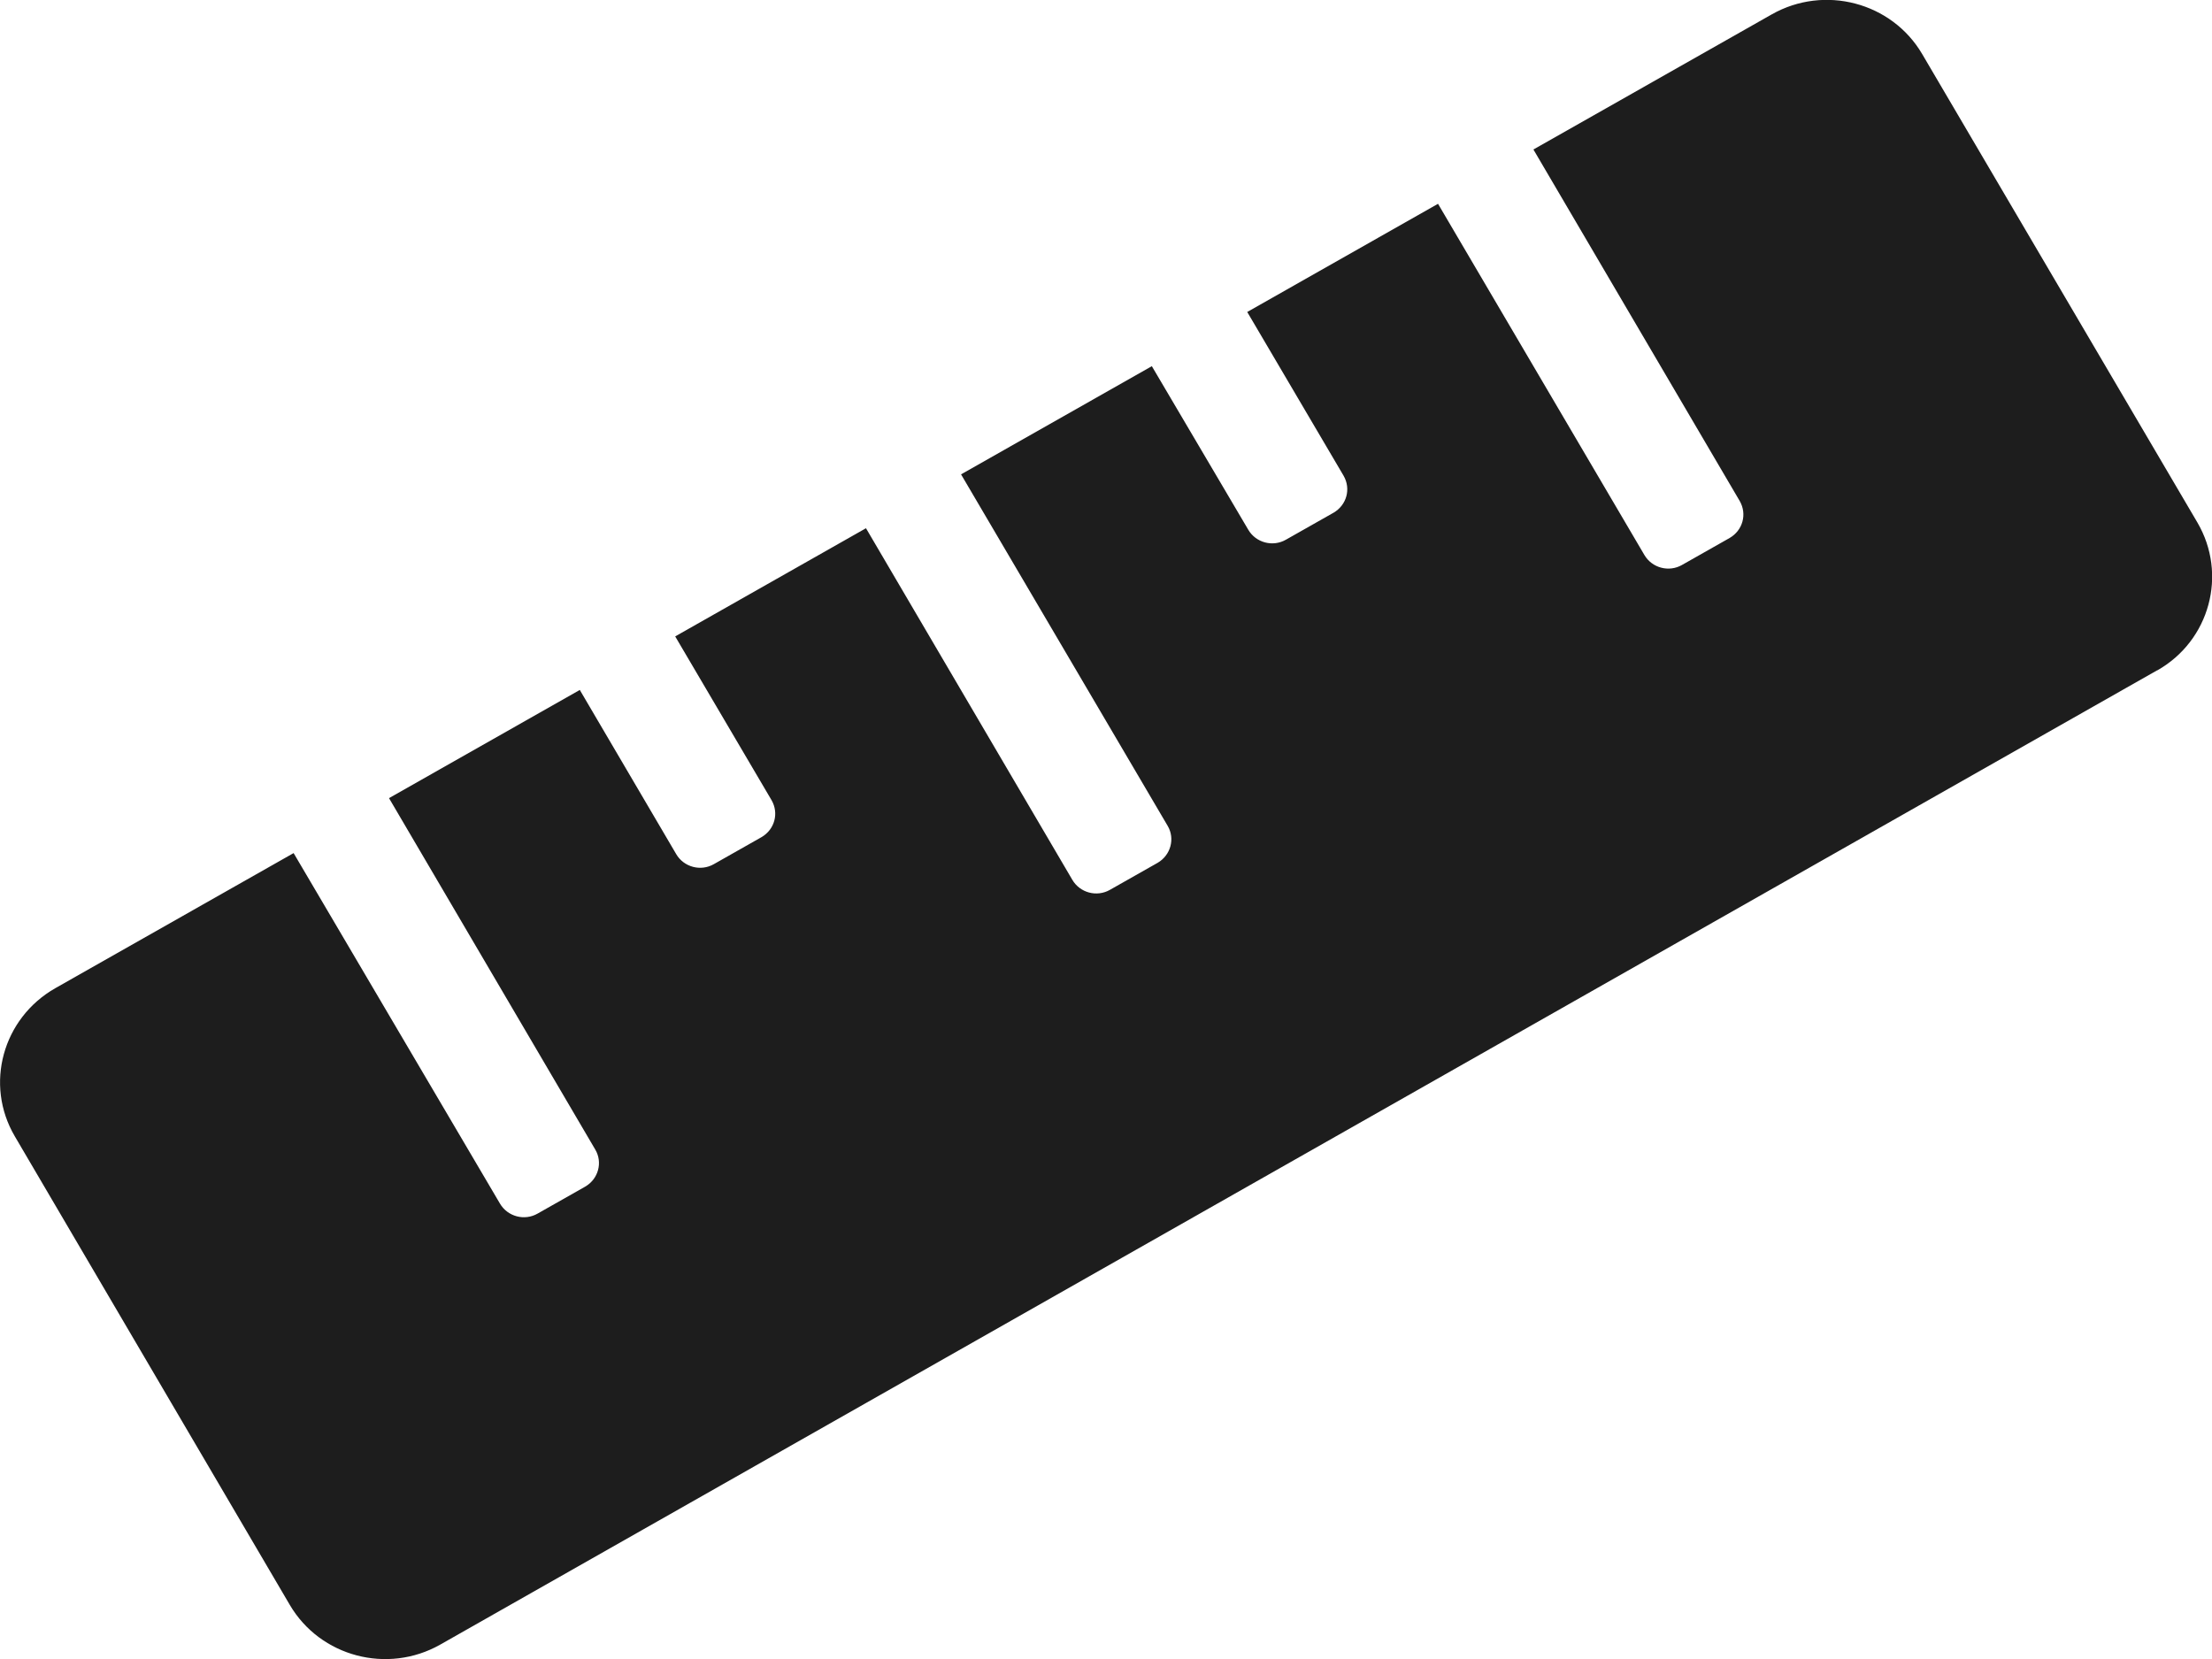
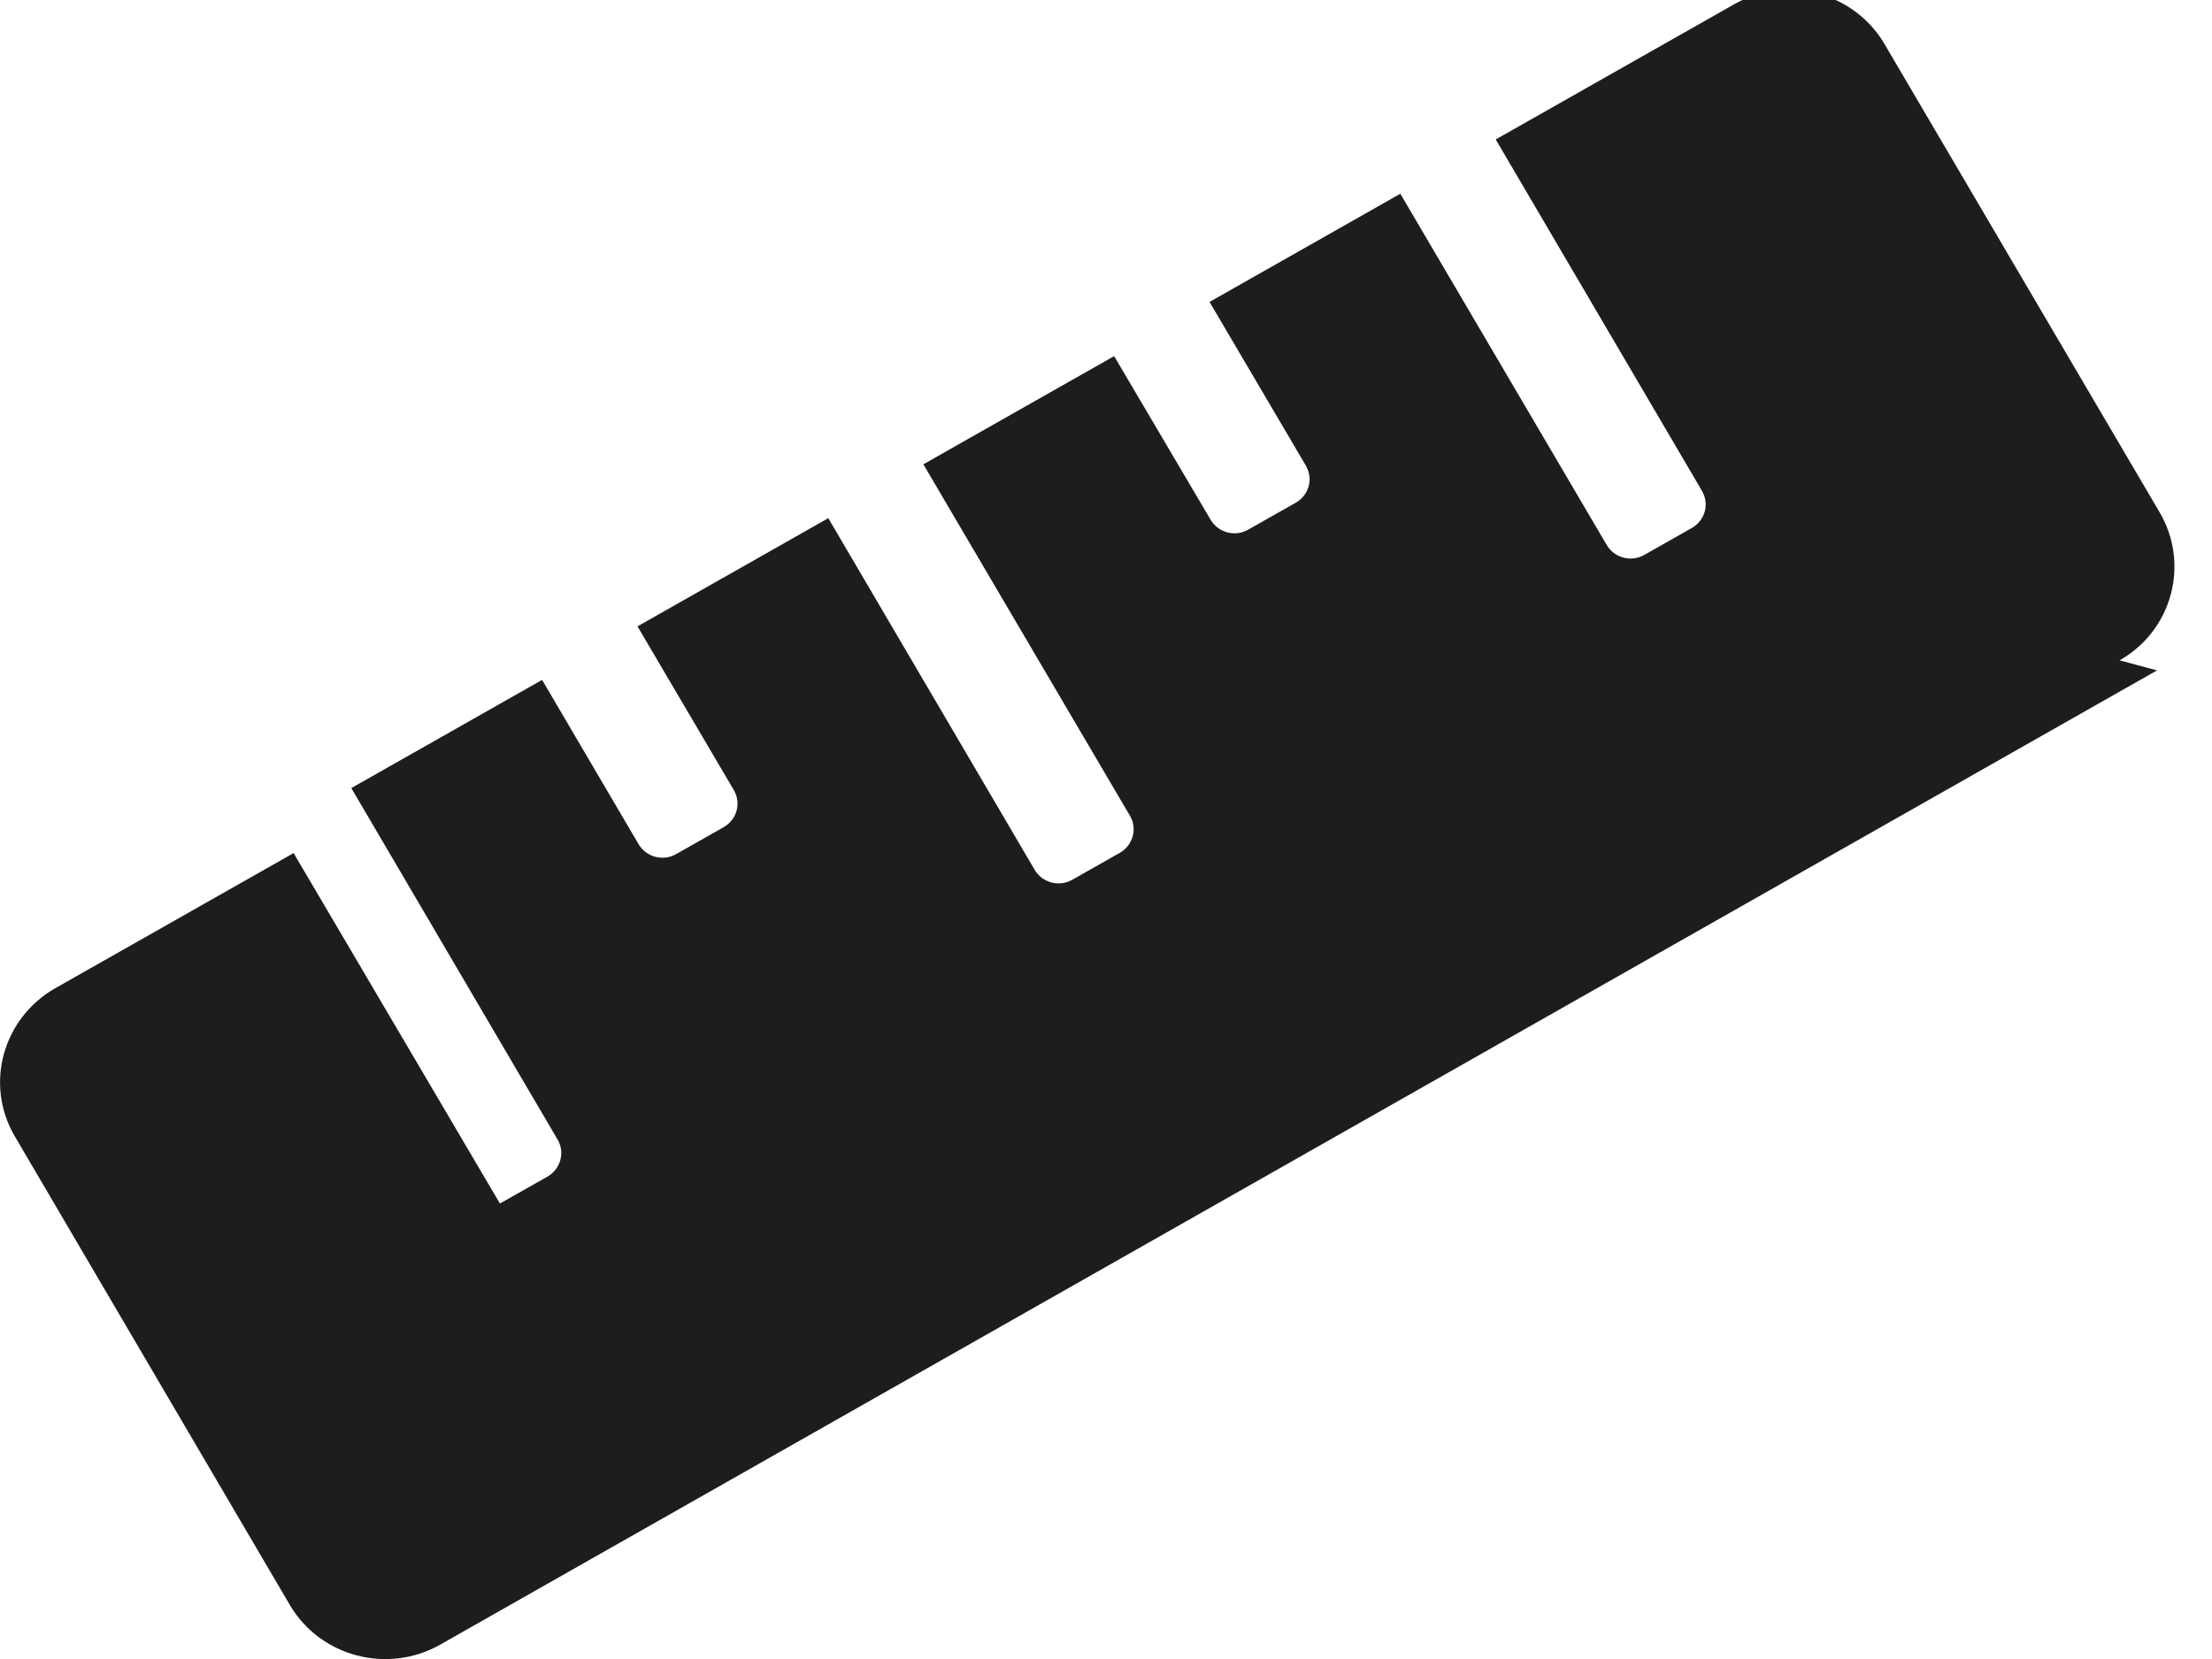
<svg xmlns="http://www.w3.org/2000/svg" id="Layer_1" data-name="Layer 1" viewBox="0 0 202.43 151.83">
  <defs>
    <style>
      .cls-1 {
        fill: #1d1d1d;
      }
    </style>
  </defs>
-   <path class="cls-1" d="M197.4,61.35L40.28,150.51c-4.81,2.72-10.97,1.11-13.76-3.64L1.35,103.98c-2.78-4.74-1.11-10.79,3.7-13.54l21.82-12.37,18.88,32.07c.7,1.2,2.25,1.61,3.45.92l4.36-2.47c1.2-.7,1.61-2.21.92-3.38l-18.88-32.17,17.46-9.9,8.82,15.02c.7,1.2,2.25,1.61,3.45.92l4.36-2.47c1.2-.7,1.61-2.18.92-3.38l-8.82-14.99,17.46-9.9,18.88,32.17c.7,1.2,2.25,1.61,3.45.92l4.36-2.47c1.2-.7,1.61-2.21.92-3.38l-18.91-32.17,17.46-9.9,8.82,14.96c.7,1.2,2.25,1.61,3.45.92l4.36-2.47c1.2-.7,1.61-2.18.92-3.38l-8.82-14.99,17.46-9.9,18.88,32.13c.7,1.2,2.25,1.61,3.45.92l4.36-2.47c1.2-.7,1.61-2.18.92-3.38l-18.88-32.17,21.82-12.37c4.81-2.72,10.97-1.11,13.76,3.64l25.18,42.86c2.78,4.74,1.14,10.82-3.67,13.54Z" />
+   <path class="cls-1" d="M197.4,61.35L40.28,150.51c-4.81,2.72-10.97,1.11-13.76-3.64L1.35,103.98c-2.78-4.74-1.11-10.79,3.7-13.54l21.82-12.37,18.88,32.07l4.36-2.47c1.2-.7,1.61-2.21.92-3.38l-18.88-32.17,17.46-9.9,8.82,15.02c.7,1.2,2.25,1.61,3.45.92l4.36-2.47c1.2-.7,1.61-2.18.92-3.38l-8.82-14.99,17.46-9.9,18.88,32.17c.7,1.2,2.25,1.61,3.45.92l4.36-2.47c1.2-.7,1.61-2.21.92-3.38l-18.91-32.17,17.46-9.9,8.82,14.96c.7,1.2,2.25,1.61,3.45.92l4.36-2.47c1.2-.7,1.61-2.18.92-3.38l-8.82-14.99,17.46-9.9,18.88,32.13c.7,1.2,2.25,1.61,3.45.92l4.36-2.47c1.2-.7,1.61-2.18.92-3.38l-18.88-32.17,21.82-12.37c4.81-2.72,10.97-1.11,13.76,3.64l25.18,42.86c2.78,4.74,1.14,10.82-3.67,13.54Z" />
</svg>